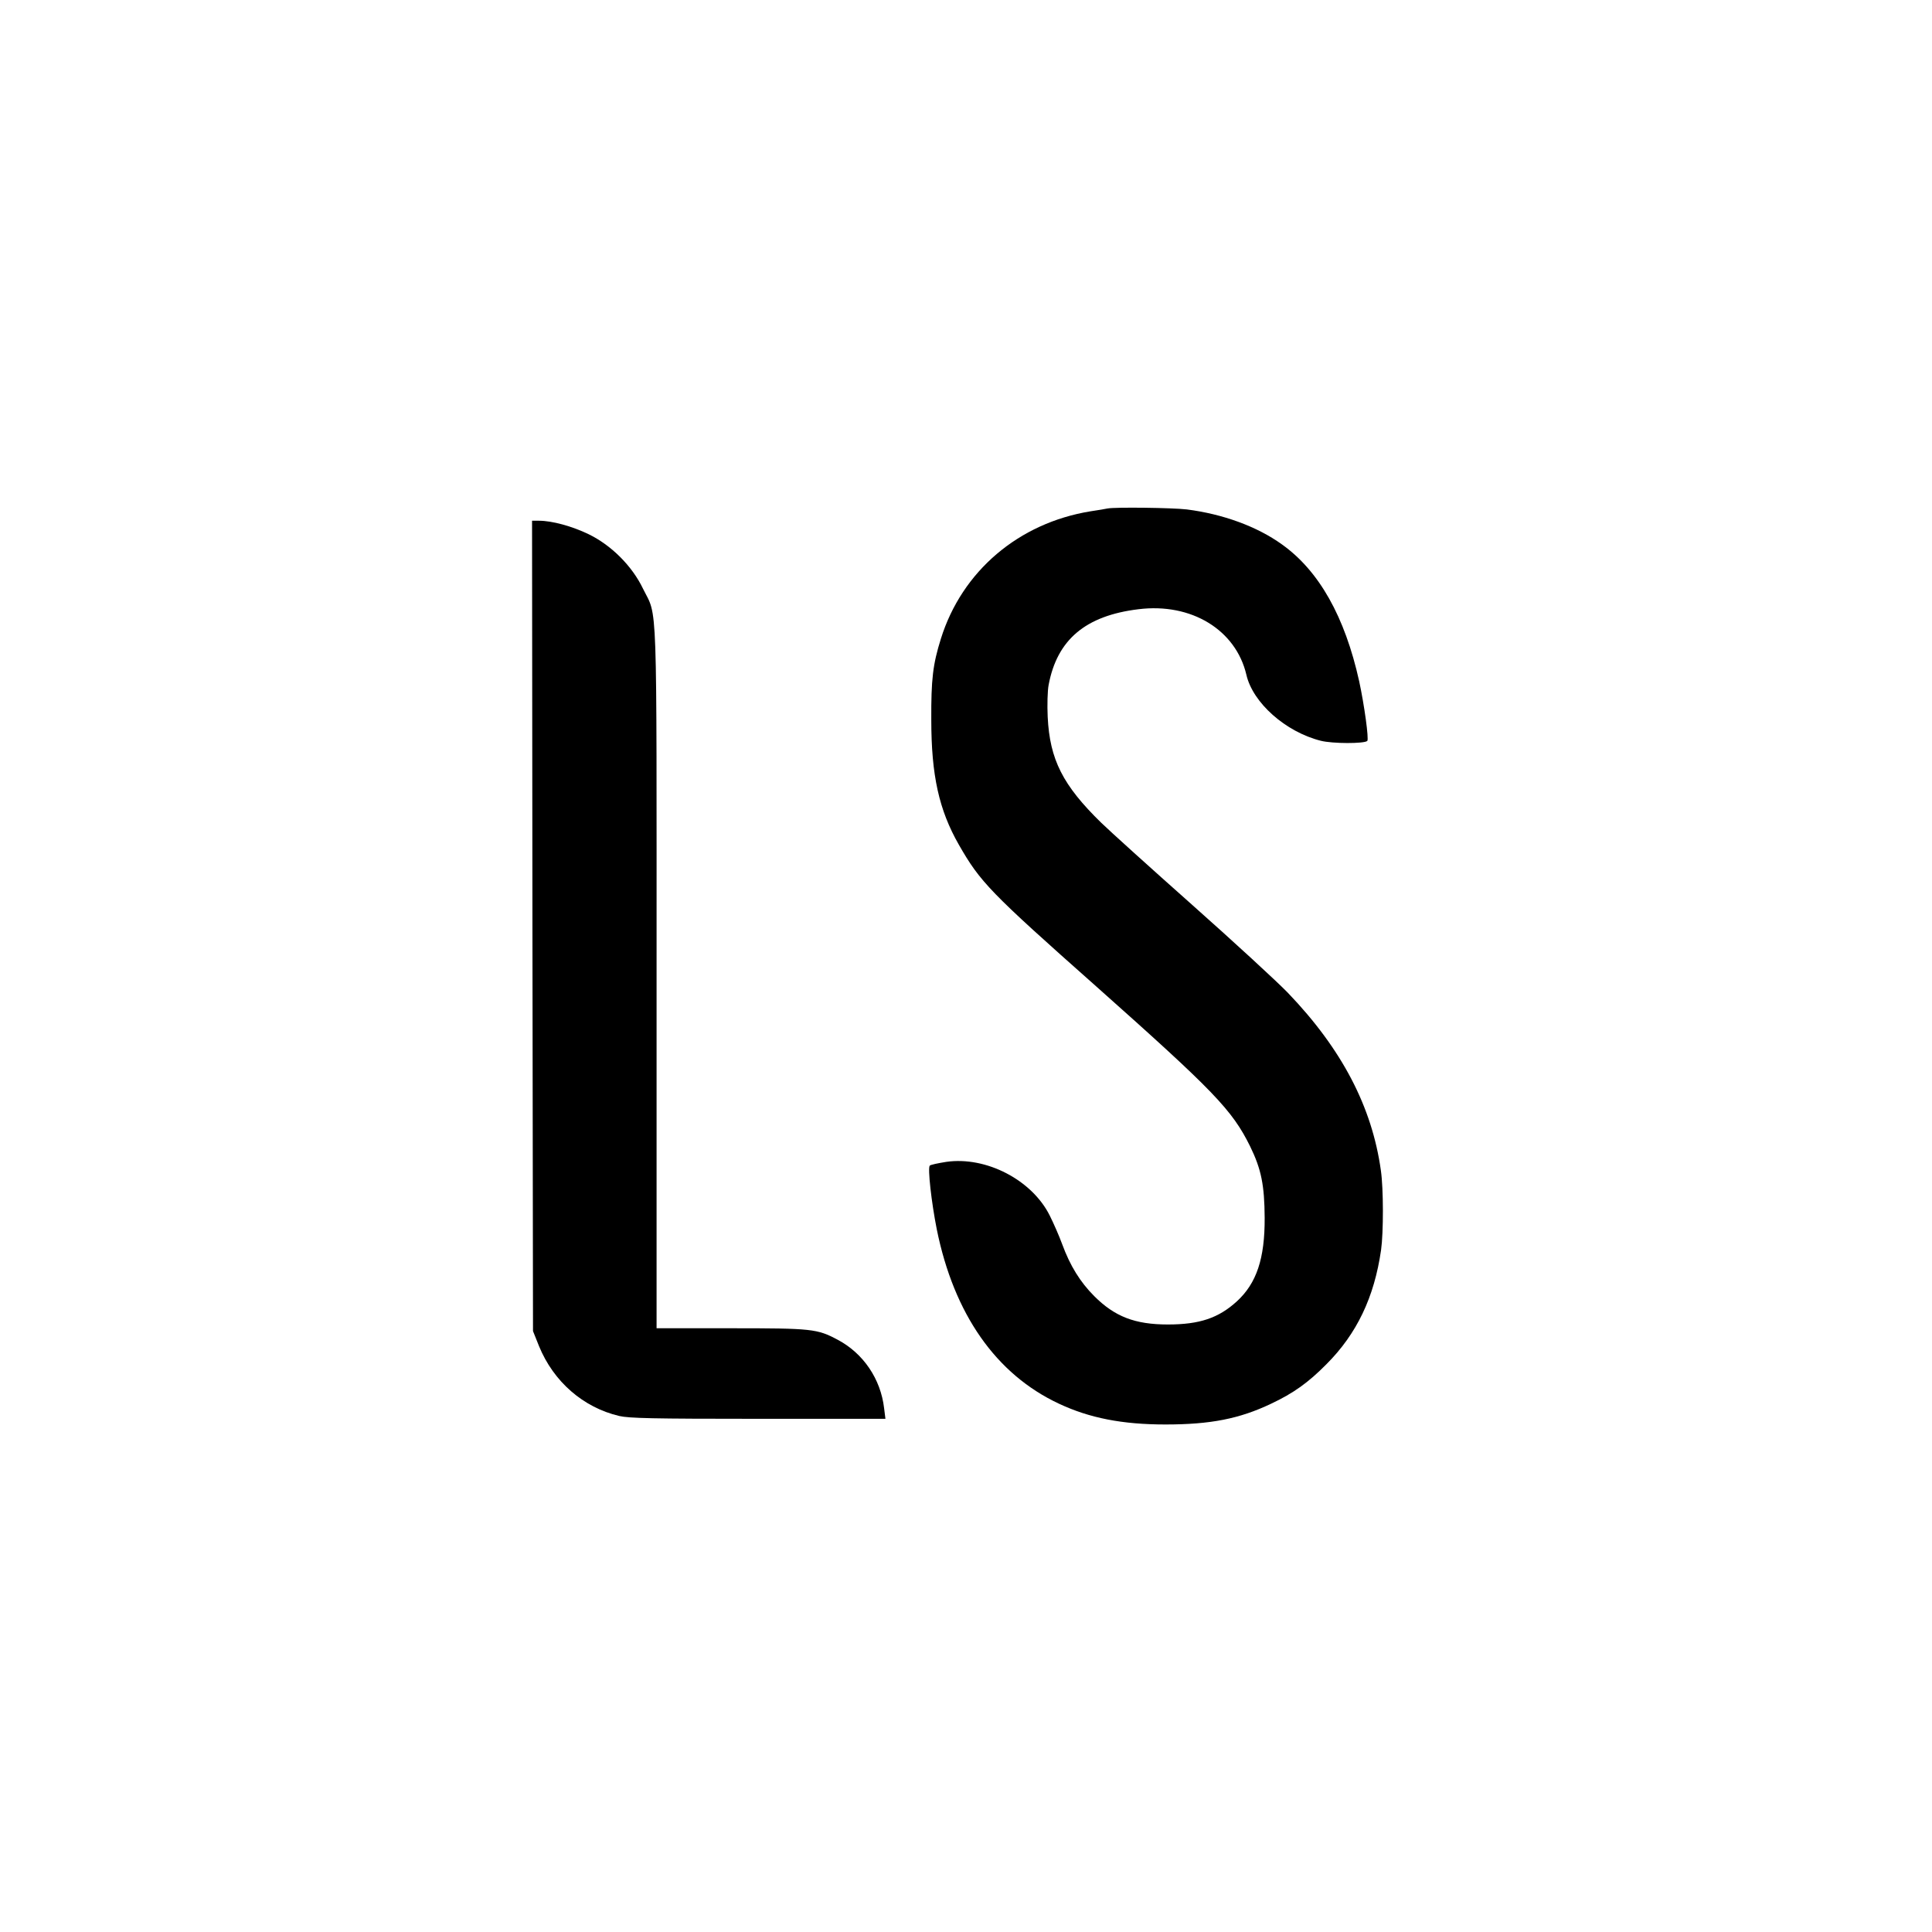
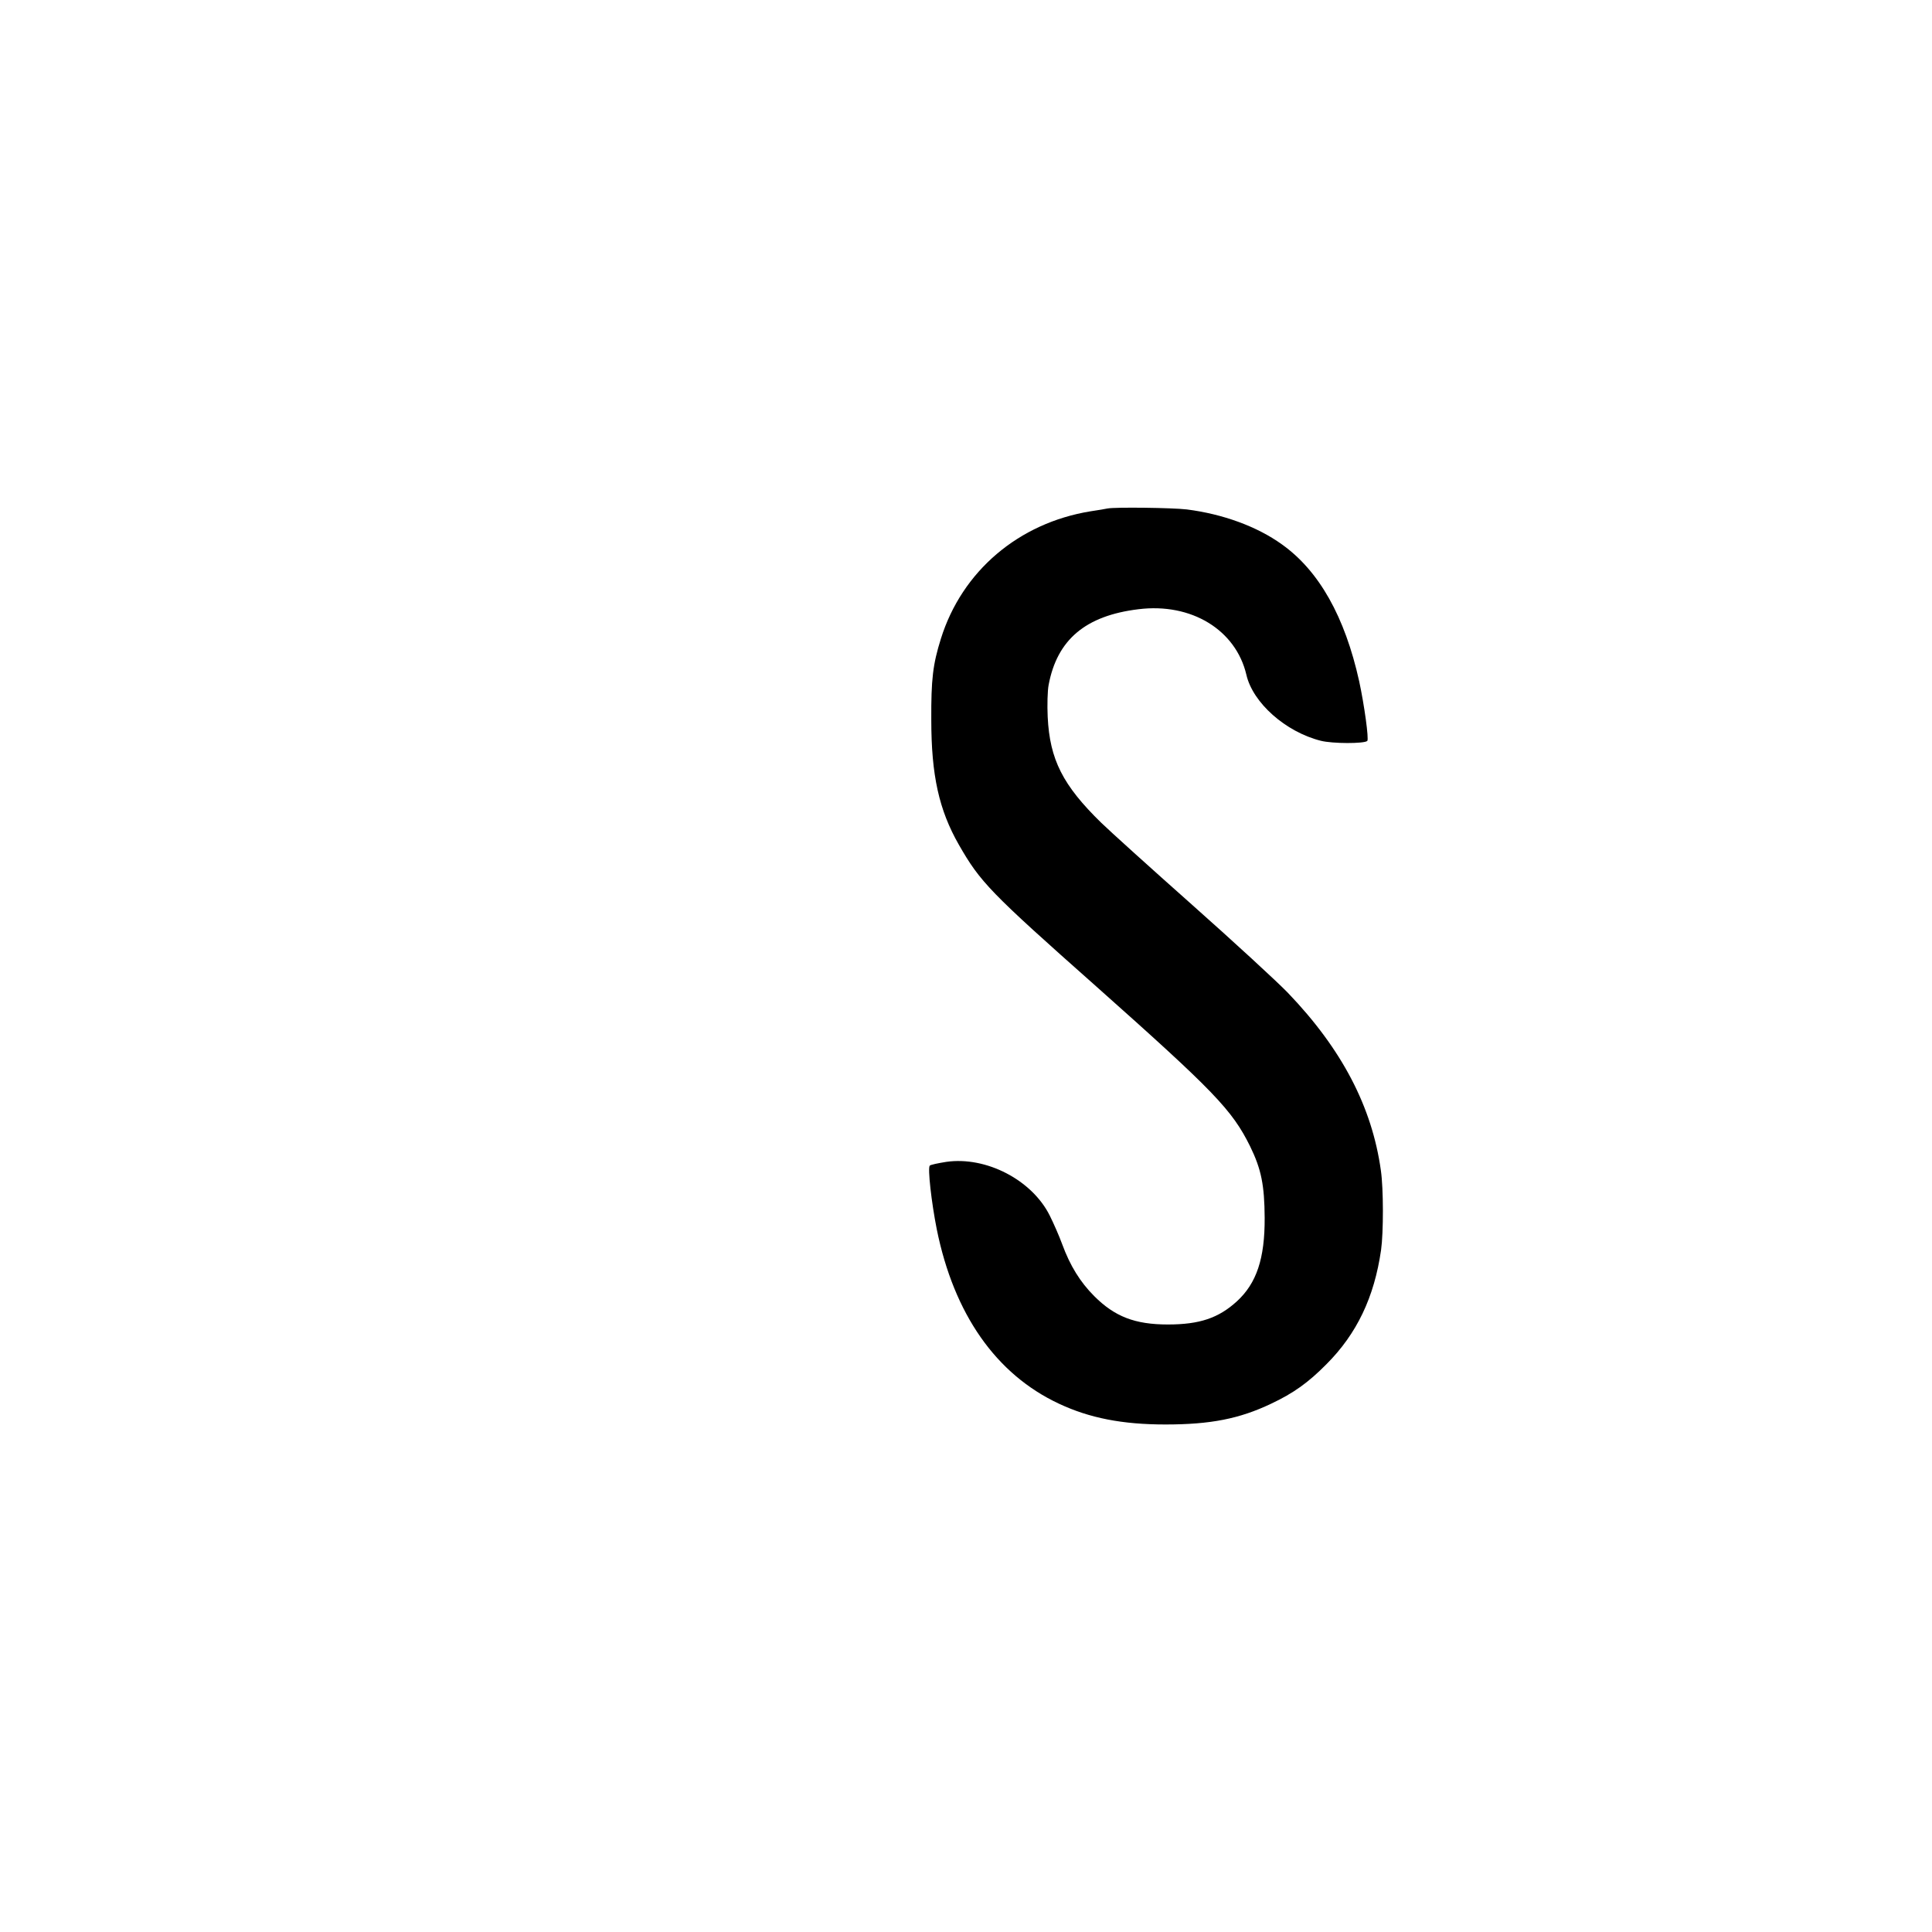
<svg xmlns="http://www.w3.org/2000/svg" version="1.0" width="1024pt" height="1024pt" viewBox="0 0 1024 1024" preserveAspectRatio="xMidYMid meet">
  <g transform="translate(0,1024) scale(0.1,-0.1)" fill="#000000" stroke="none">
    <path d="M5870 7545 c-8 -2 -49 -9 -90 -15 -381 -62 -681 -317 -793 -675 -43 -137 -52 -216 -51 -430 0 -295 41 -478 146 -662 114 -199 164 -251 728 -751 625 -556 720 -654 816 -848 59 -121 76 -205 77 -379 1 -216 -43 -347 -148 -443 -97 -88 -197 -122 -365 -122 -175 0 -282 42 -390 150 -75 75 -128 161 -170 275 -16 44 -46 112 -66 152 -94 189 -337 315 -548 285 -44 -7 -83 -15 -88 -20 -12 -12 9 -196 37 -337 91 -450 314 -769 648 -925 162 -76 336 -110 564 -110 239 0 392 30 560 110 119 56 197 112 293 209 162 162 254 356 290 606 13 93 13 324 -1 421 -47 338 -207 644 -493 942 -56 58 -283 267 -506 465 -223 198 -440 394 -483 436 -204 199 -273 335 -284 561 -3 63 -1 140 5 170 45 240 196 367 476 401 280 35 516 -109 572 -347 34 -149 208 -303 394 -350 62 -16 231 -16 247 -1 9 10 -16 191 -43 316 -76 343 -213 586 -410 726 -132 95 -314 161 -504 185 -75 9 -380 13 -420 5z" />
-     <path d="M2822 5333 l3 -2148 32 -80 c77 -188 234 -325 425 -370 52 -12 175 -15 737 -15 l674 0 -7 56 c-18 155 -110 291 -246 363 -109 58 -135 61 -567 61 l-393 0 0 1858 c0 2071 6 1903 -72 2062 -58 121 -169 231 -289 289 -87 42 -193 71 -262 71 l-37 0 2 -2147z" />
  </g>
</svg>